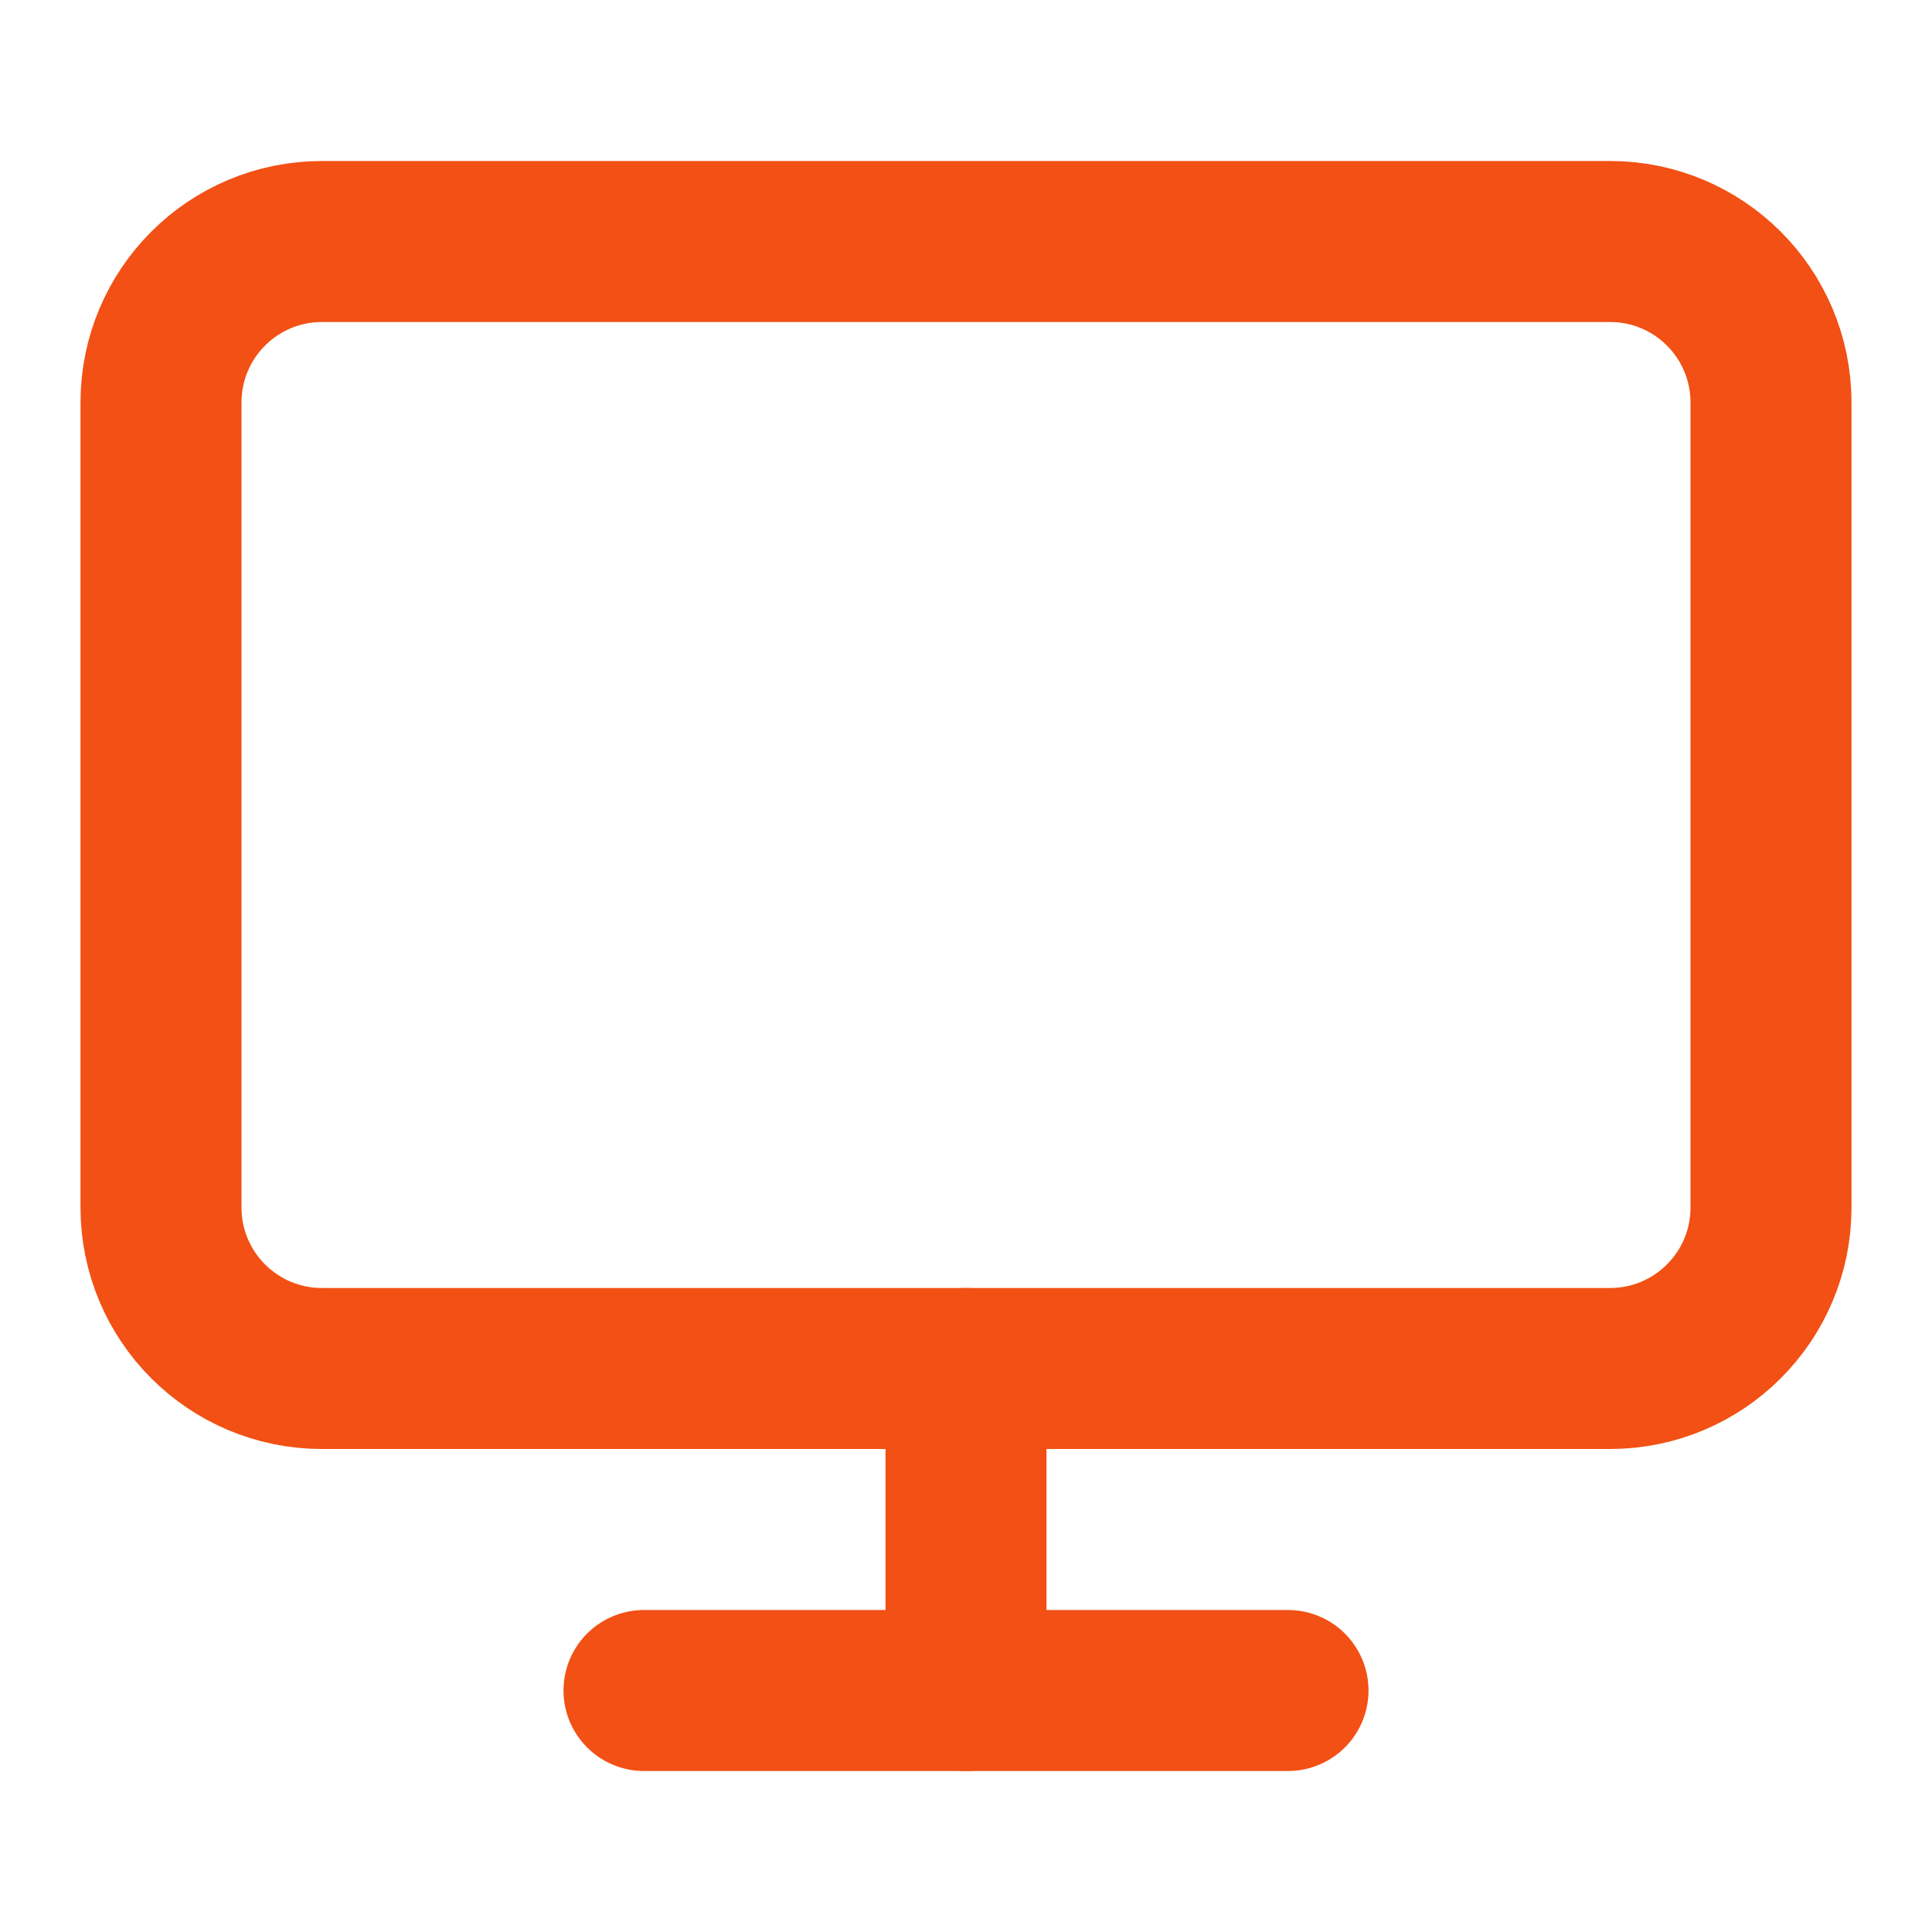
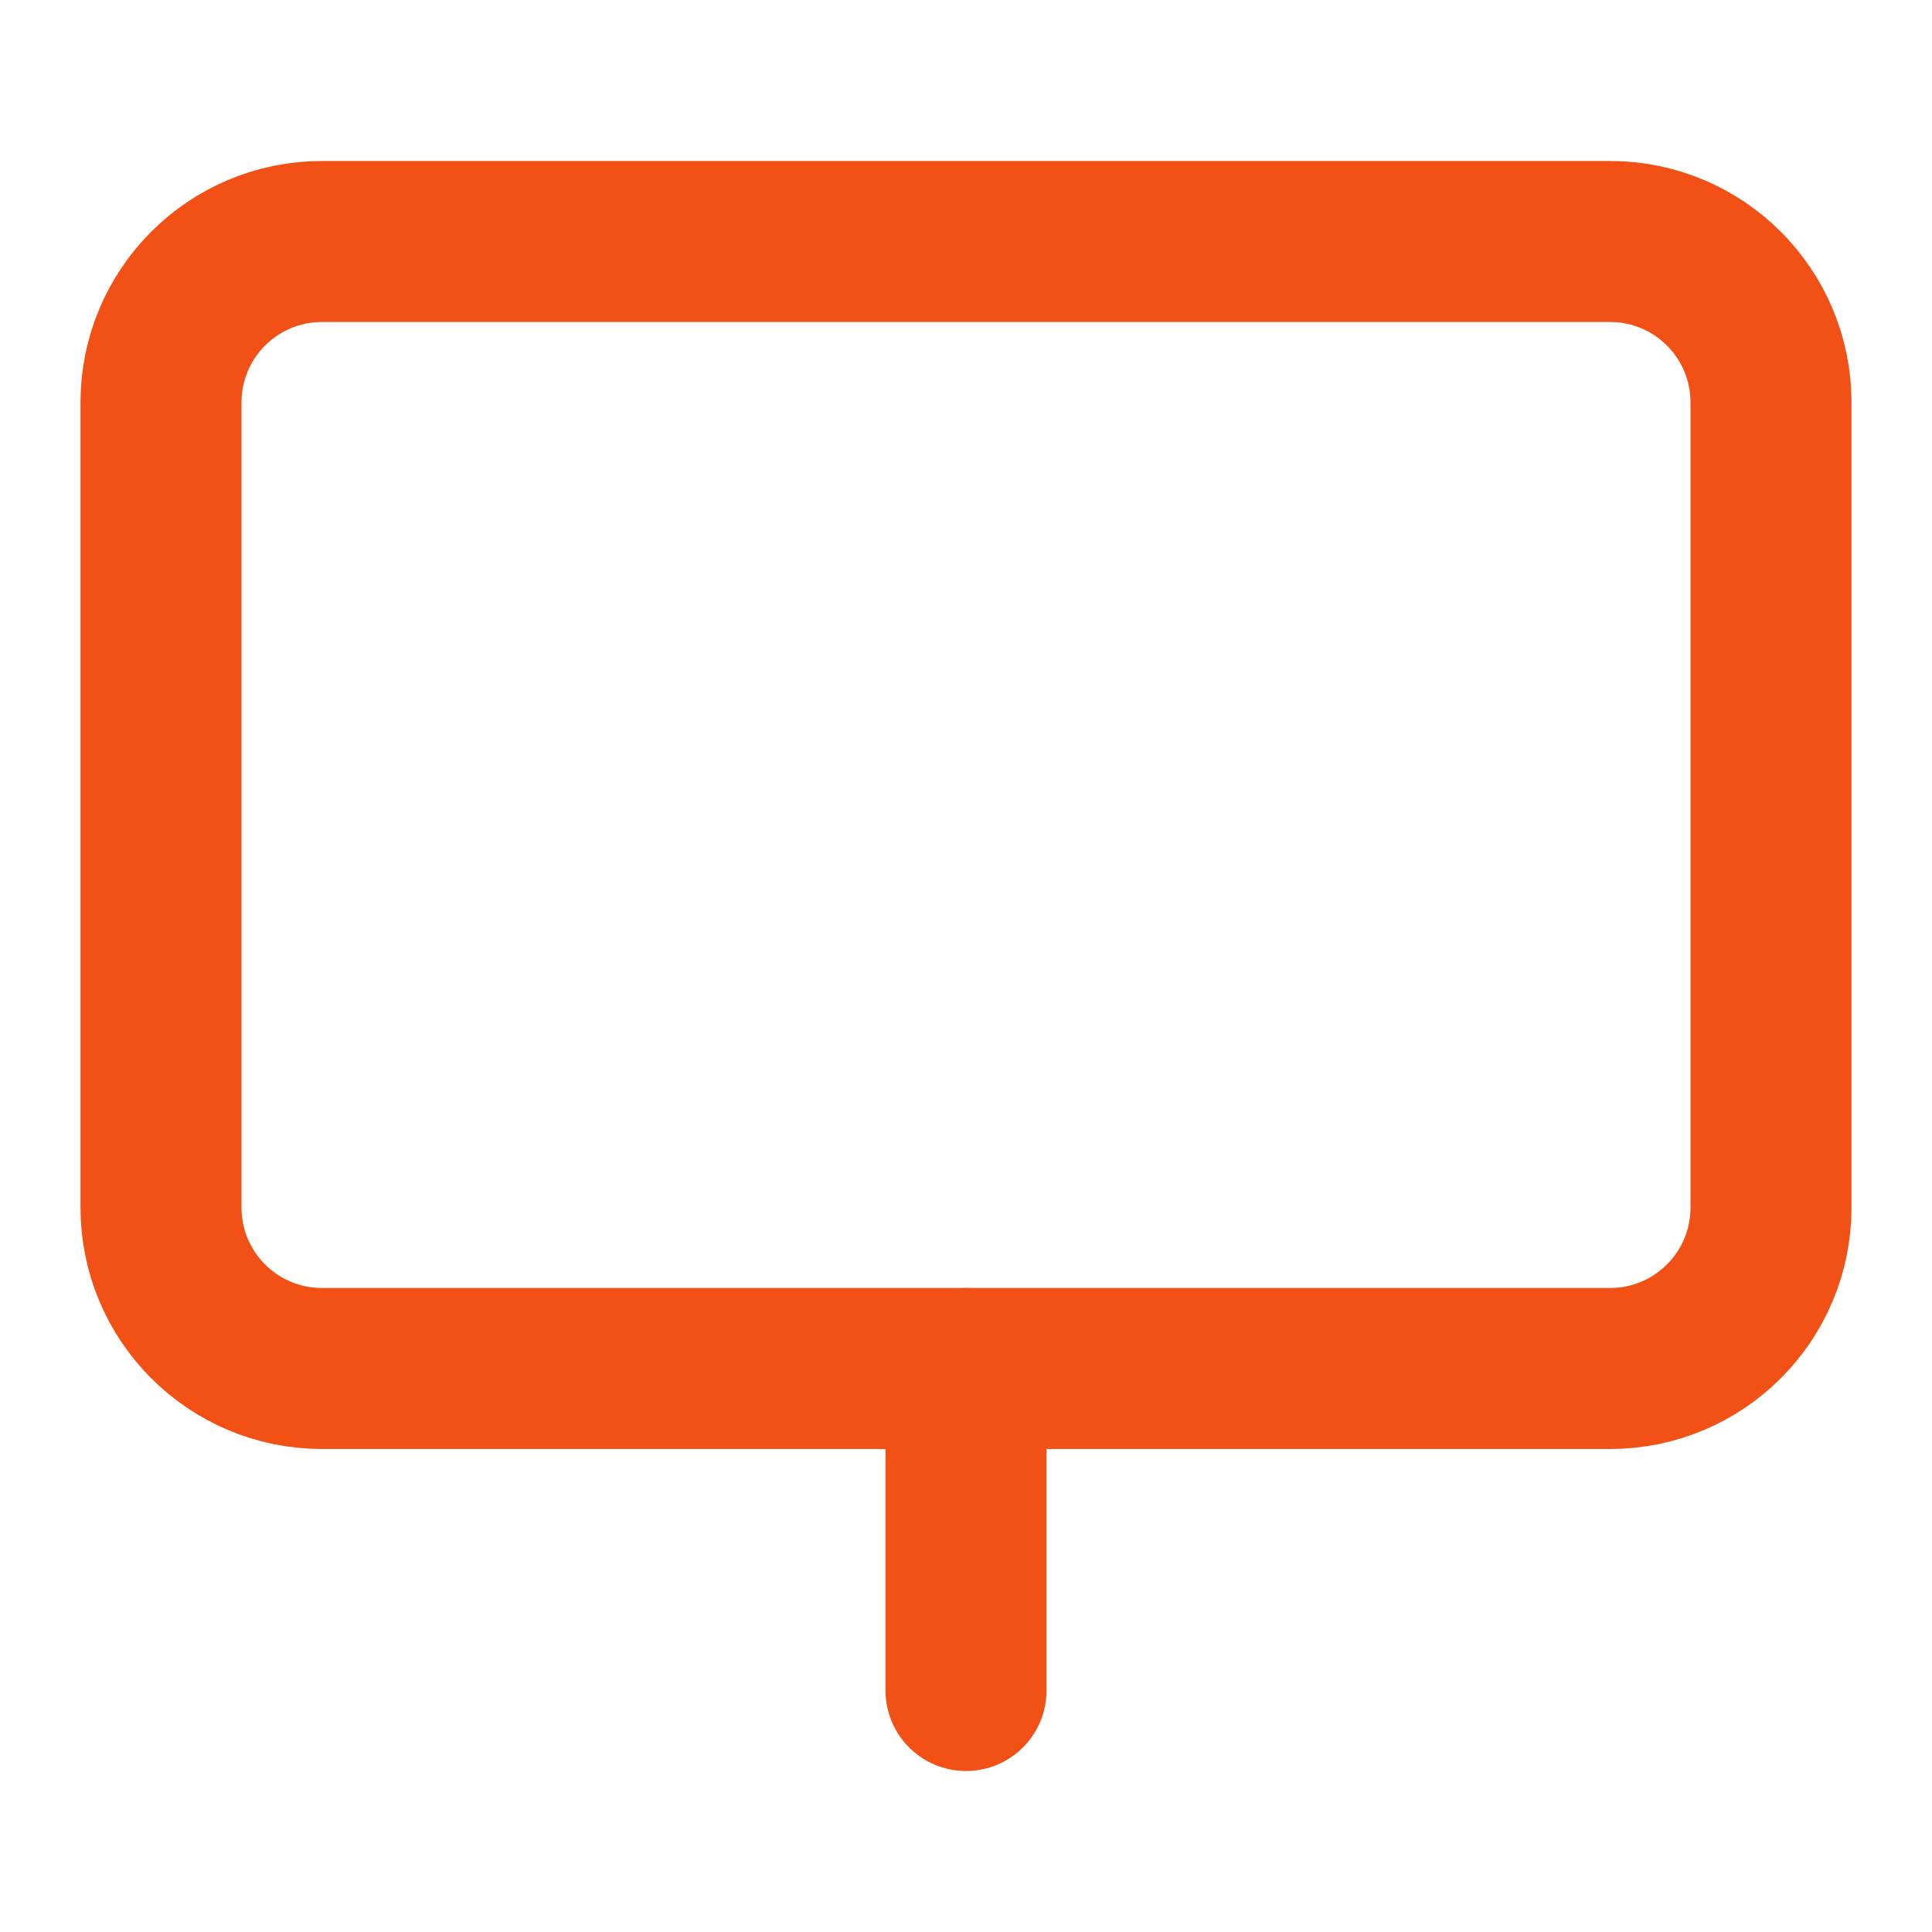
<svg xmlns="http://www.w3.org/2000/svg" width="24" height="24" viewBox="0 0 24 24" fill="none">
  <path d="M20 3H4C2.895 3 2 3.895 2 5V15C2 16.105 2.895 17 4 17H20C21.105 17 22 16.105 22 15V5C22 3.895 21.105 3 20 3Z" stroke="#F25014" stroke-width="2" stroke-linecap="round" stroke-linejoin="round" />
-   <path d="M8 21H16" stroke="#F25014" stroke-width="2" stroke-linecap="round" stroke-linejoin="round" />
  <path d="M12 17V21" stroke="#F25014" stroke-width="2" stroke-linecap="round" stroke-linejoin="round" />
</svg>